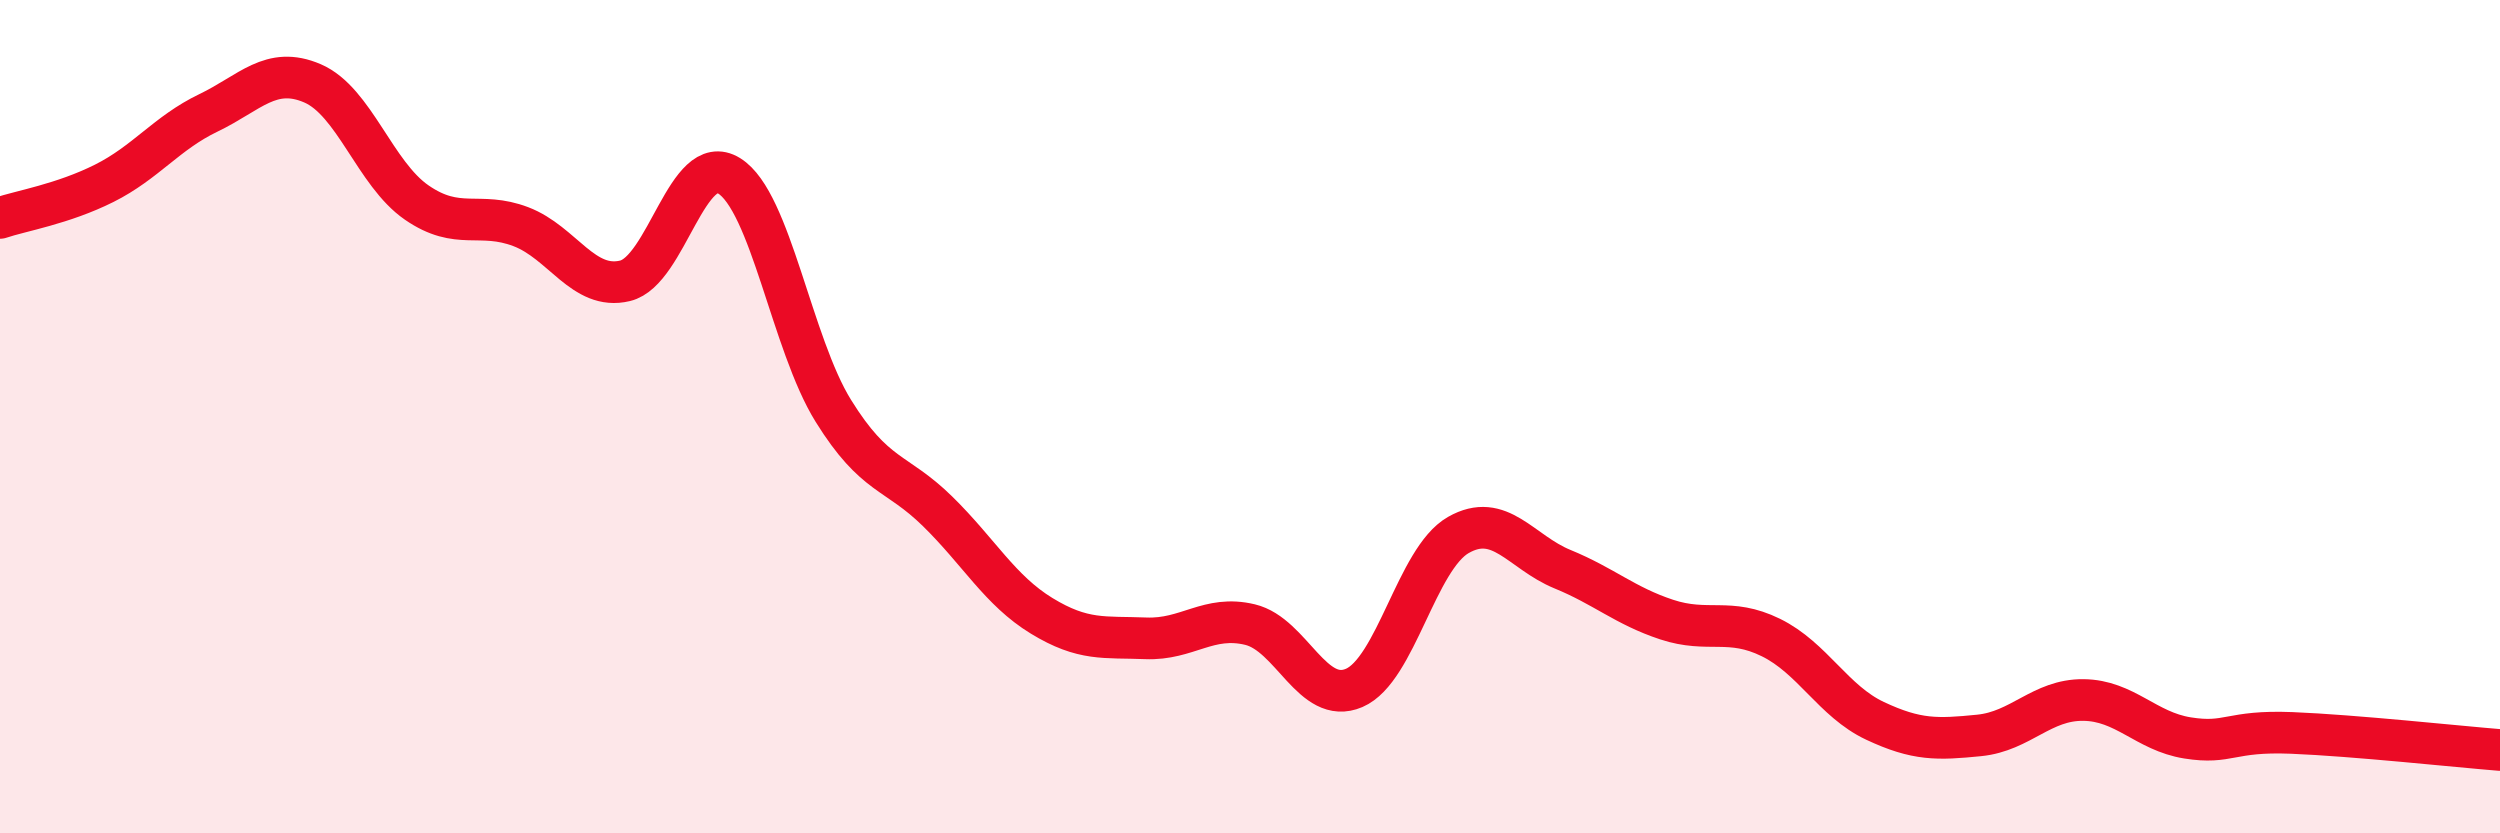
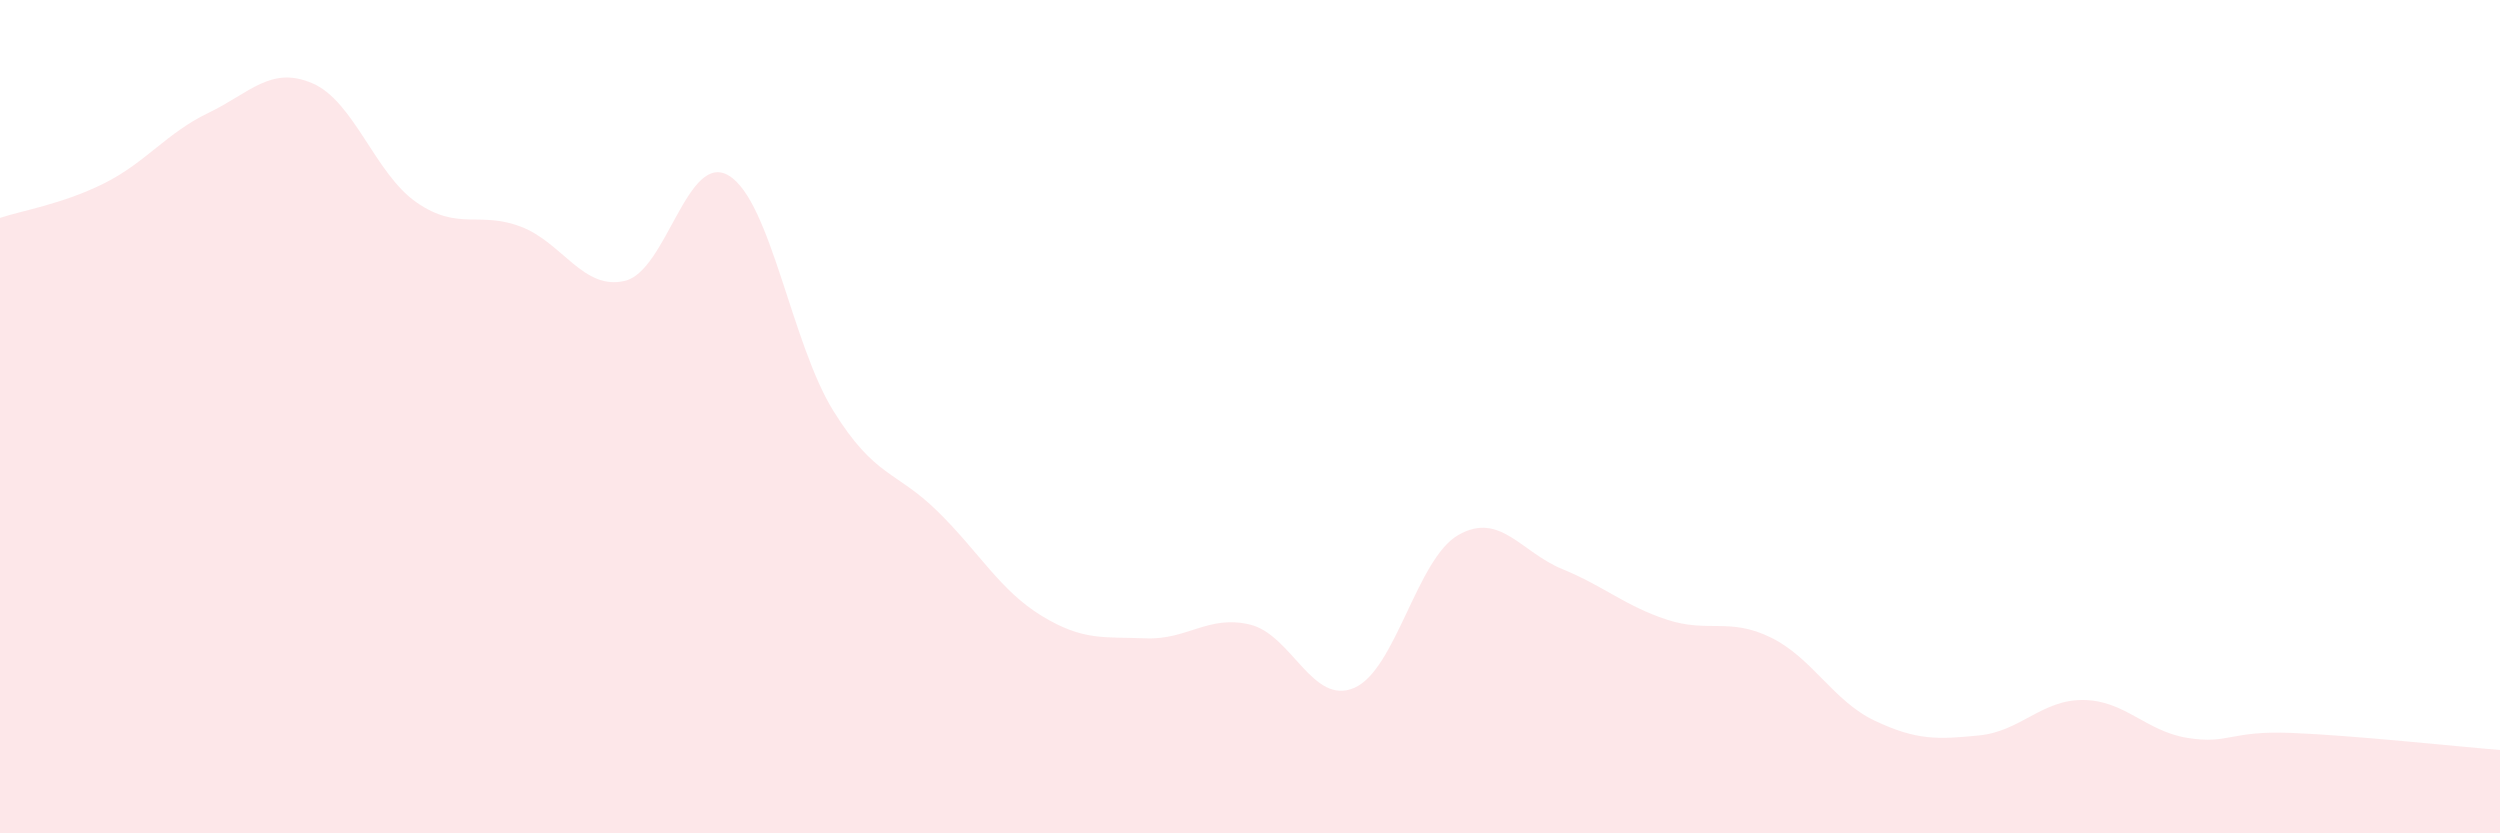
<svg xmlns="http://www.w3.org/2000/svg" width="60" height="20" viewBox="0 0 60 20">
  <path d="M 0,5.23 C 0.5,5.06 1.5,4.9 2.5,4.4 C 3.5,3.9 4,3.19 5,2.71 C 6,2.23 6.5,1.57 7.5,2 C 8.5,2.43 9,4.17 10,4.86 C 11,5.55 11.5,5.06 12.5,5.44 C 13.5,5.82 14,6.98 15,6.74 C 16,6.5 16.5,3.6 17.5,4.22 C 18.5,4.84 19,8.25 20,9.86 C 21,11.47 21.5,11.29 22.5,12.27 C 23.5,13.25 24,14.17 25,14.78 C 26,15.39 26.5,15.28 27.5,15.32 C 28.5,15.36 29,14.75 30,14.99 C 31,15.23 31.5,16.94 32.5,16.51 C 33.5,16.08 34,13.41 35,12.84 C 36,12.27 36.5,13.25 37.5,13.66 C 38.5,14.07 39,14.54 40,14.87 C 41,15.2 41.5,14.81 42.5,15.3 C 43.5,15.79 44,16.83 45,17.3 C 46,17.77 46.5,17.75 47.5,17.65 C 48.5,17.55 49,16.79 50,16.8 C 51,16.81 51.5,17.55 52.5,17.71 C 53.5,17.87 53.5,17.53 55,17.59 C 56.5,17.65 59,17.92 60,18L60 20L0 20Z" fill="#EB0A25" opacity="0.1" stroke-linecap="round" stroke-linejoin="round" />
-   <path d="M 0,5.23 C 0.5,5.06 1.5,4.9 2.5,4.4 C 3.5,3.9 4,3.19 5,2.71 C 6,2.23 6.5,1.57 7.5,2 C 8.5,2.43 9,4.17 10,4.86 C 11,5.55 11.5,5.06 12.5,5.44 C 13.5,5.82 14,6.98 15,6.74 C 16,6.5 16.5,3.6 17.5,4.22 C 18.5,4.84 19,8.25 20,9.86 C 21,11.47 21.5,11.29 22.5,12.27 C 23.5,13.25 24,14.17 25,14.78 C 26,15.39 26.5,15.28 27.5,15.32 C 28.5,15.36 29,14.75 30,14.99 C 31,15.23 31.5,16.94 32.5,16.51 C 33.5,16.08 34,13.41 35,12.84 C 36,12.27 36.5,13.25 37.5,13.66 C 38.5,14.07 39,14.54 40,14.87 C 41,15.2 41.5,14.81 42.5,15.3 C 43.5,15.79 44,16.83 45,17.3 C 46,17.77 46.5,17.75 47.5,17.65 C 48.5,17.55 49,16.79 50,16.8 C 51,16.81 51.5,17.55 52.5,17.71 C 53.5,17.87 53.5,17.53 55,17.59 C 56.5,17.65 59,17.92 60,18" stroke="#EB0A25" stroke-width="1" fill="none" stroke-linecap="round" stroke-linejoin="round" />
</svg>